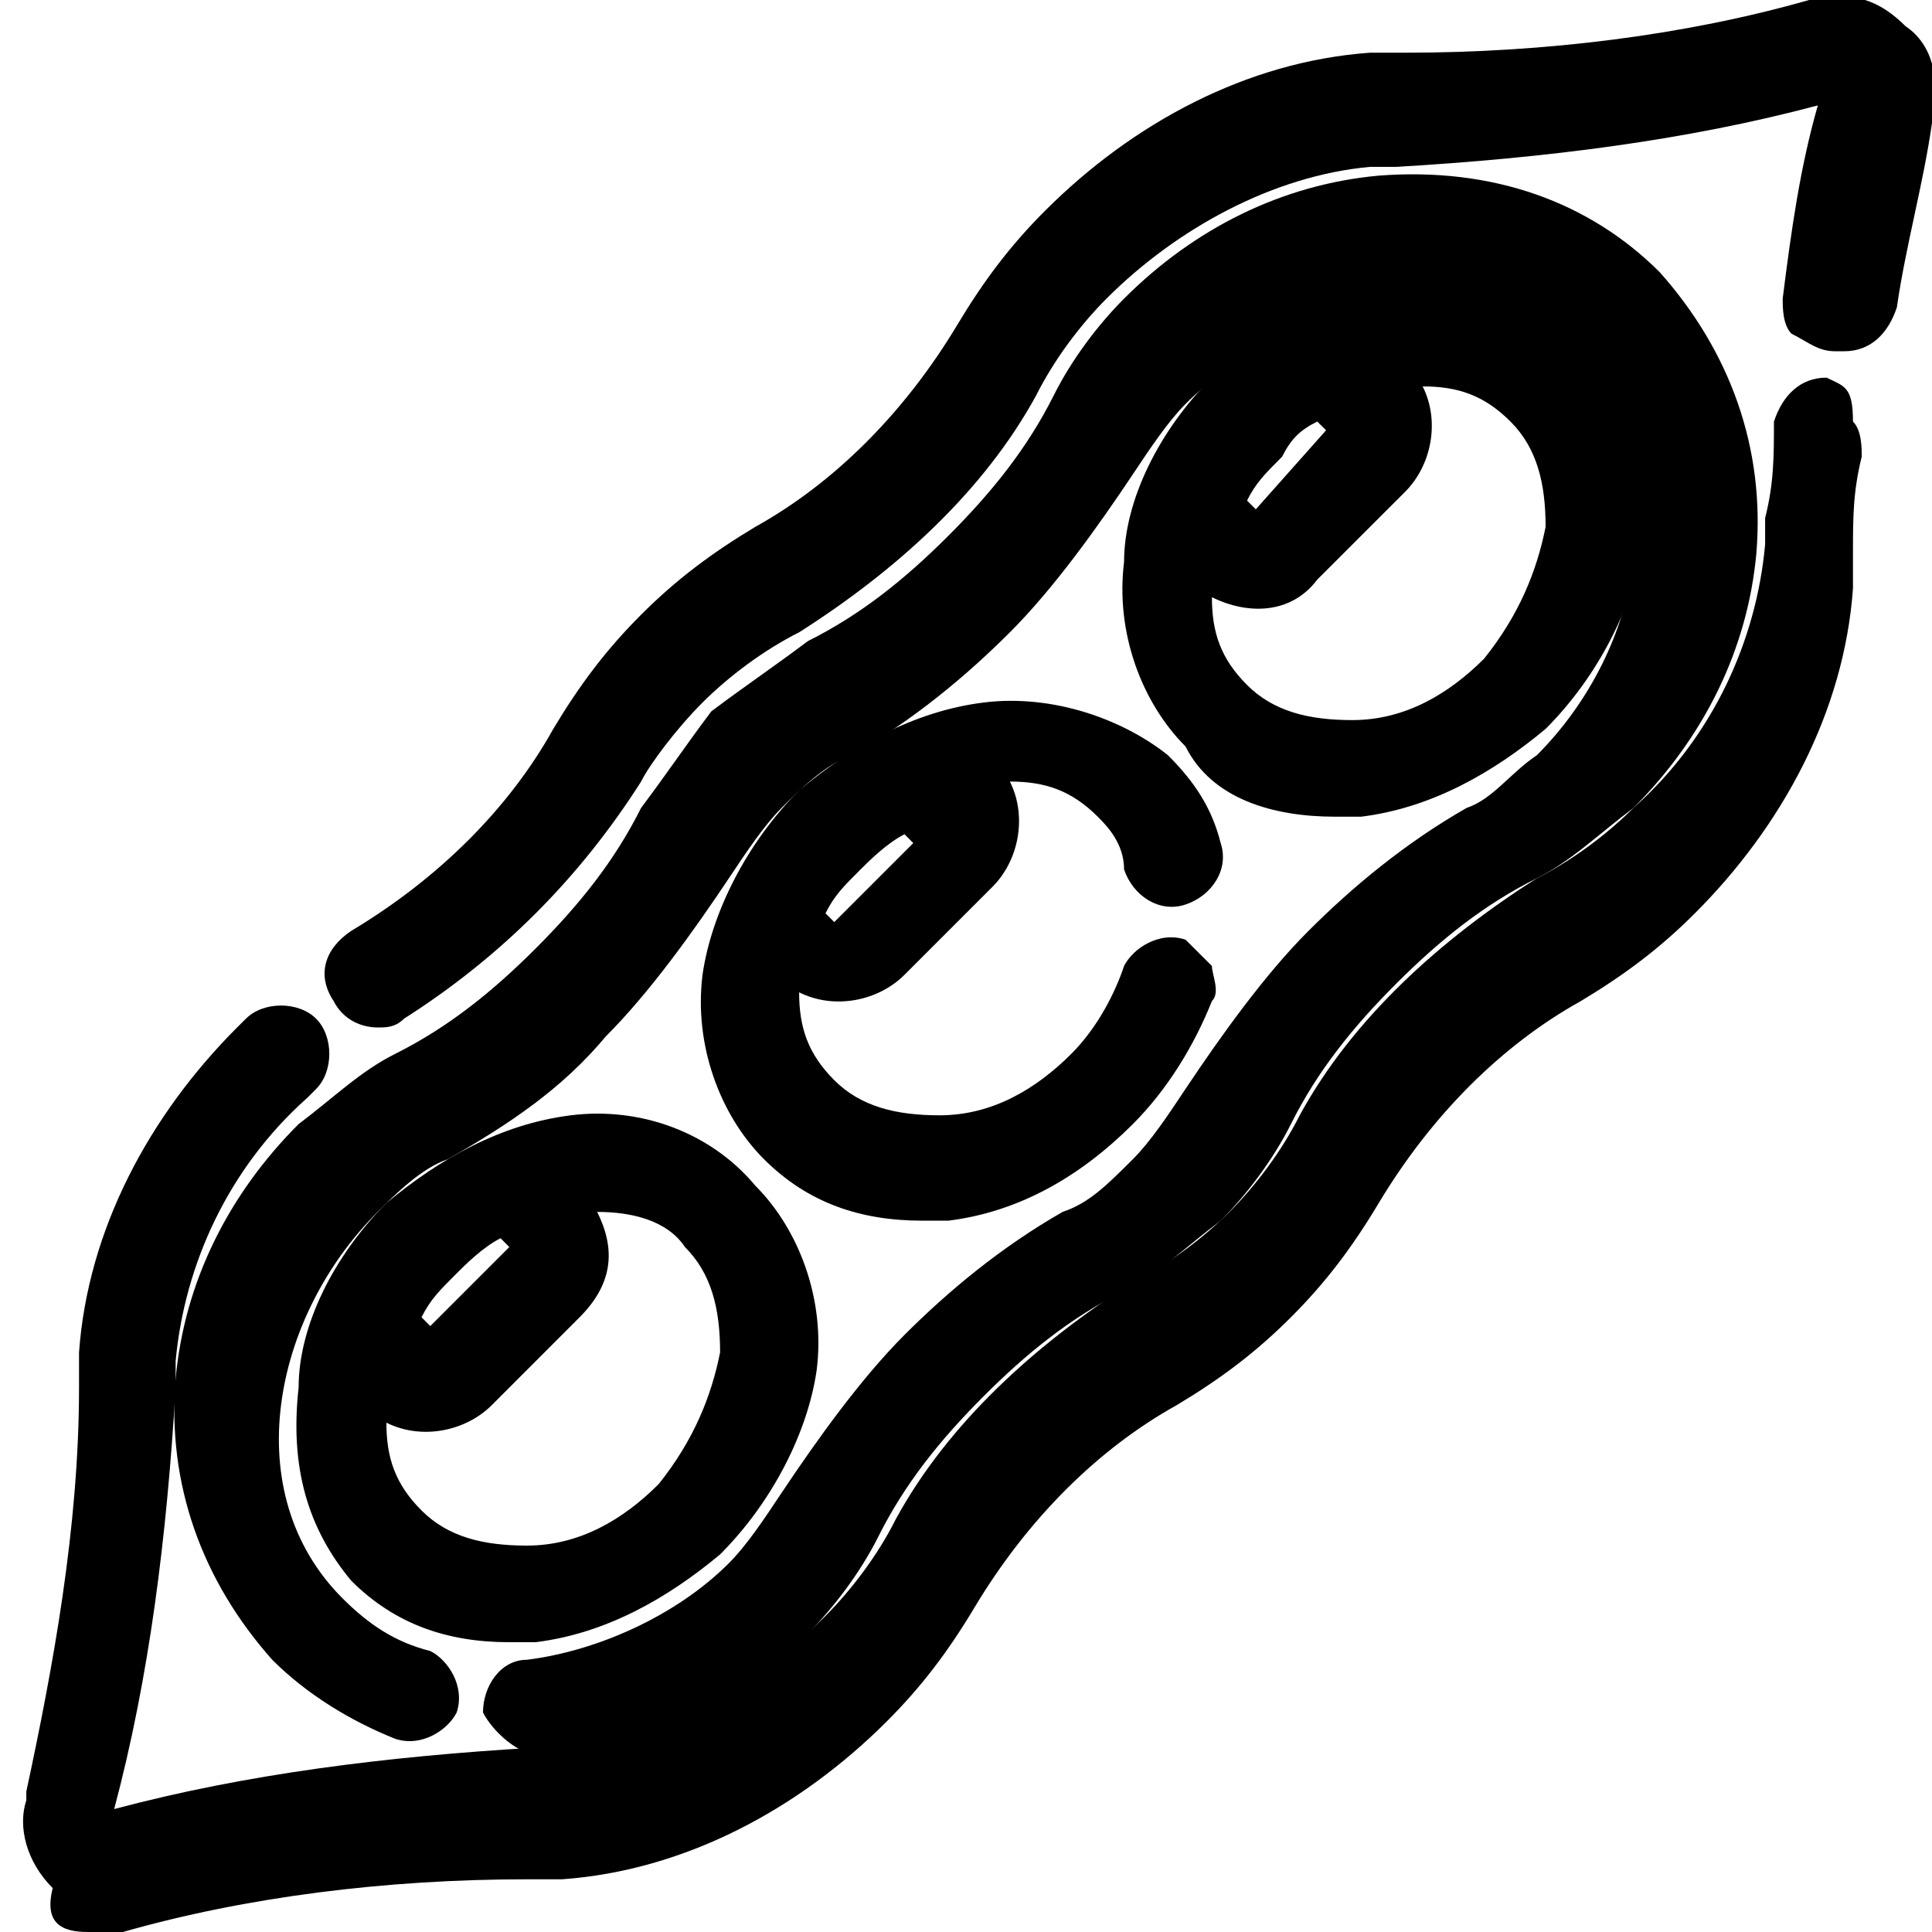
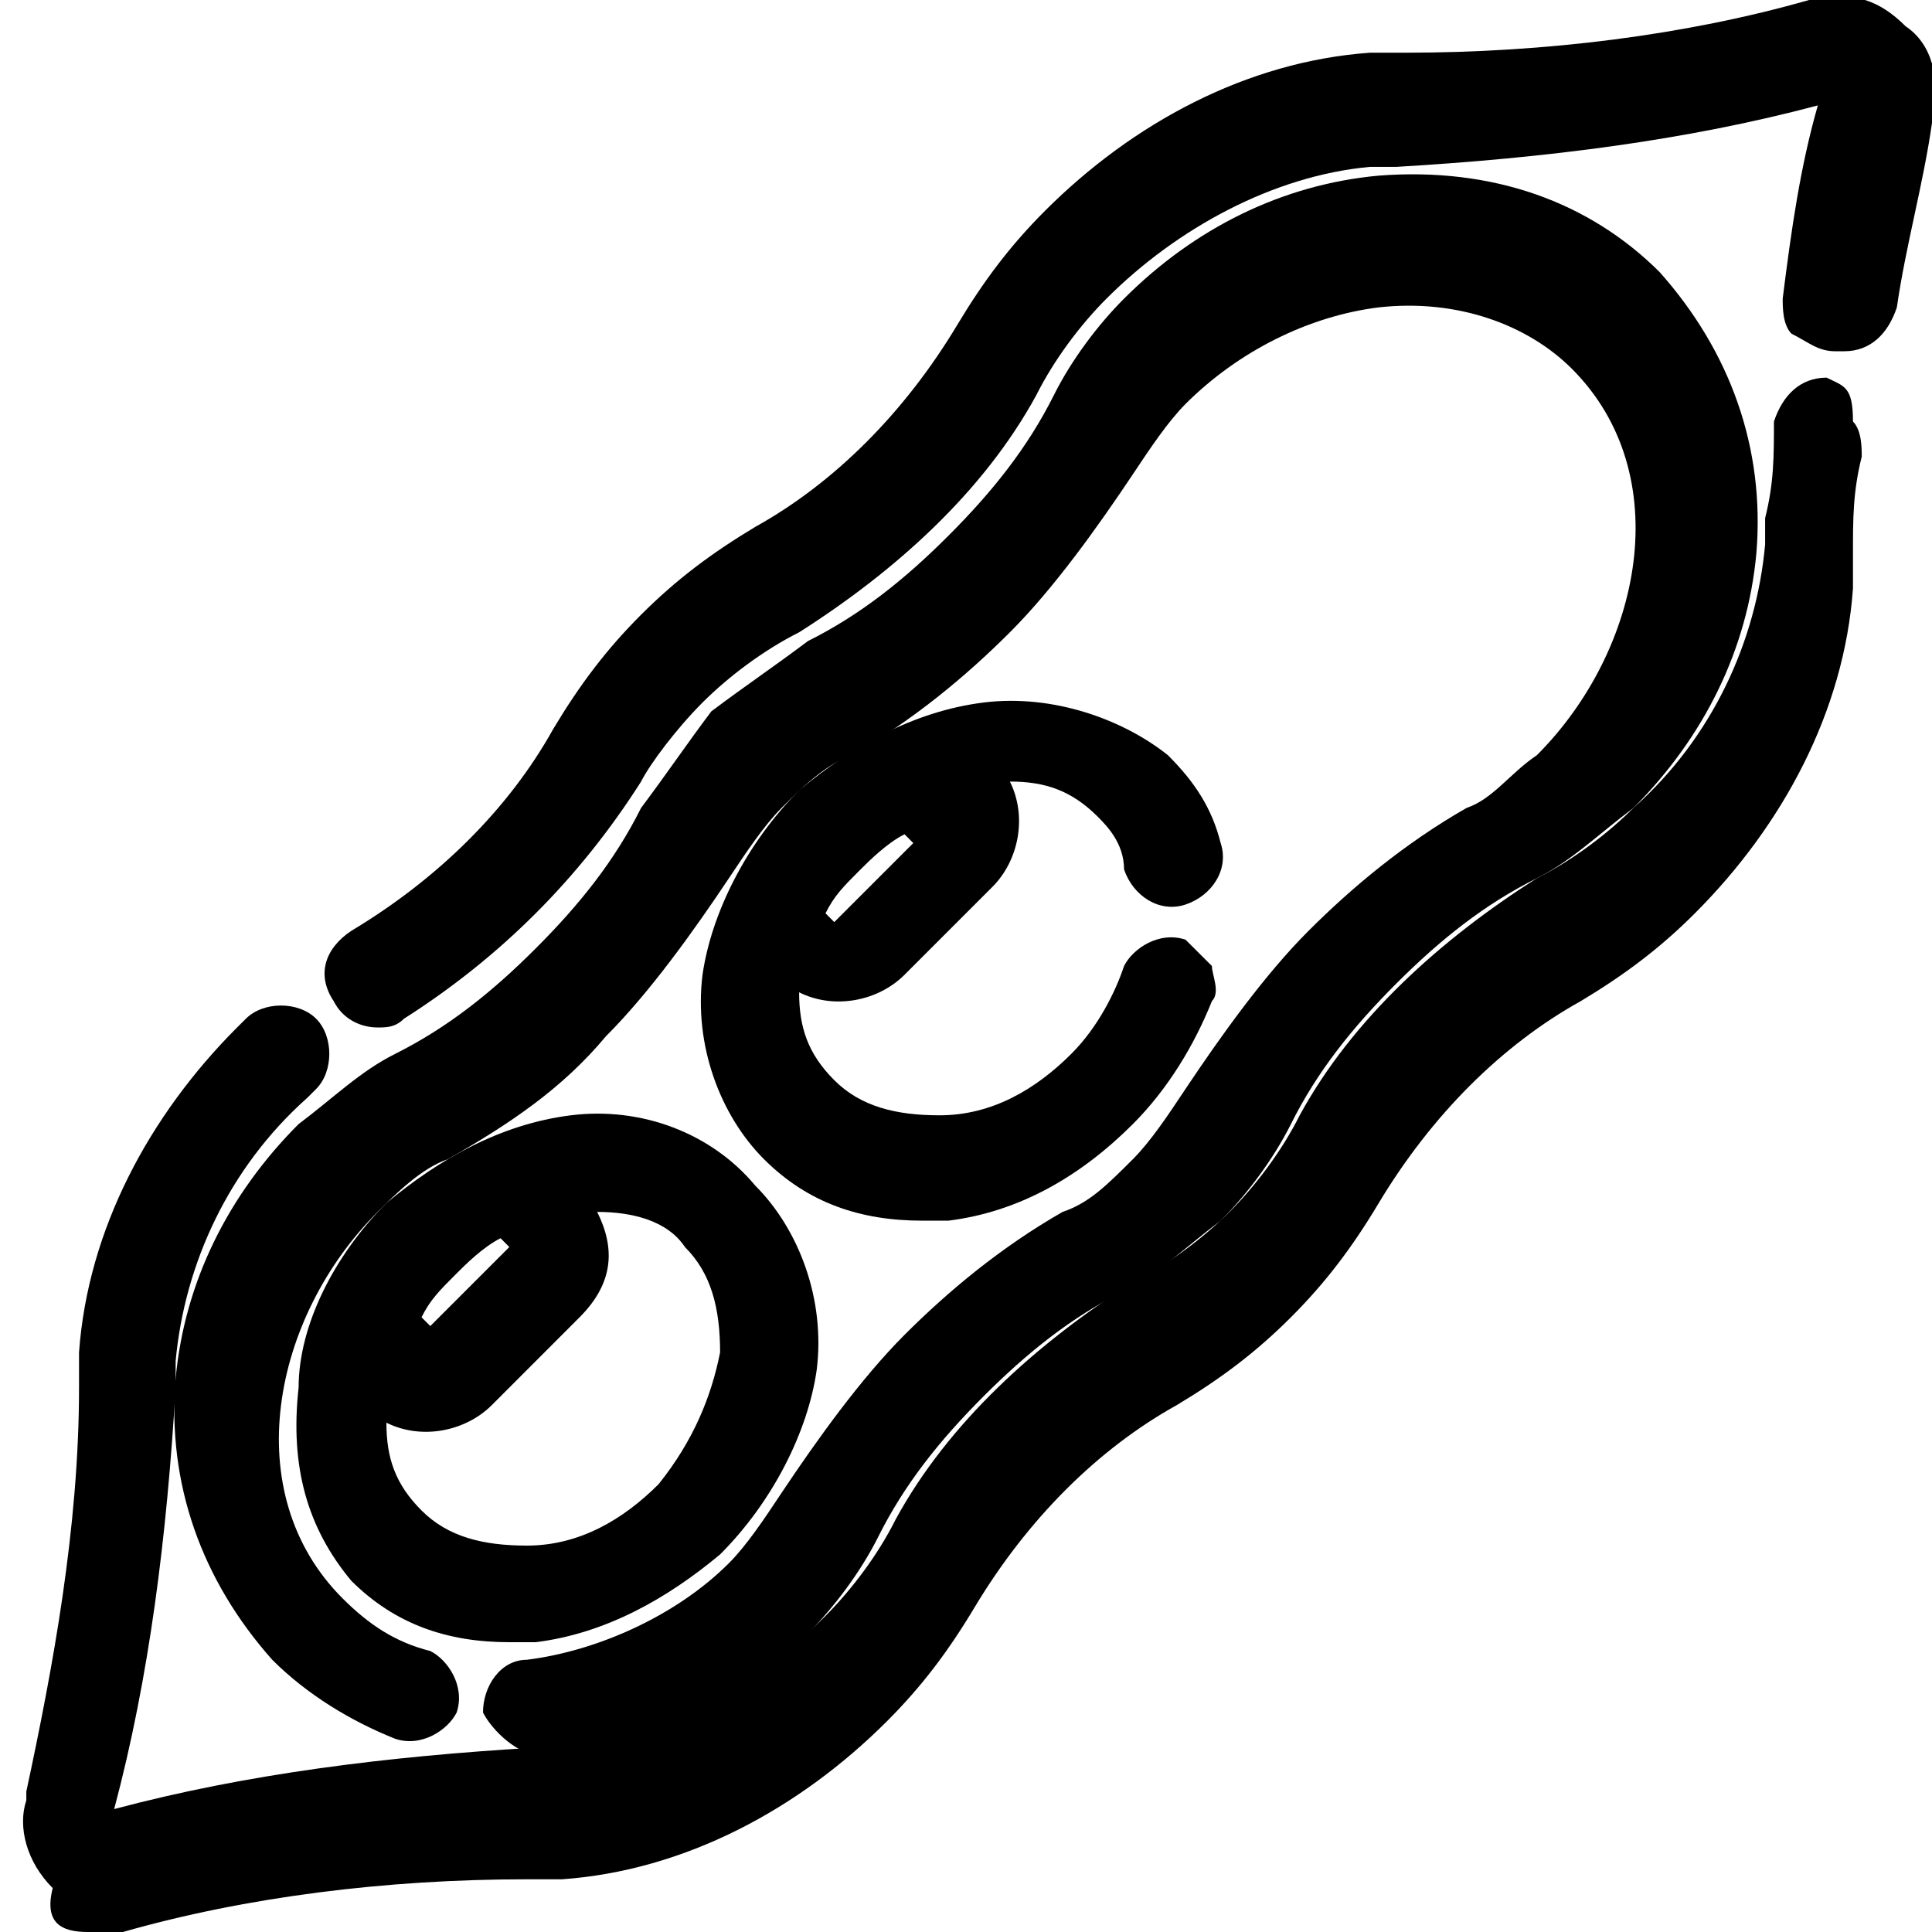
<svg xmlns="http://www.w3.org/2000/svg" width="32" height="32" viewBox="0 0 32 32" fill="none">
  <g clip-path="url(#clip0_627_1036)">
    <path d="M9.455 18.473C8.291 18.618 7.273 19.2 6.4 19.927C5.527 20.8 4.946 21.964 4.946 22.982C4.8 24.291 5.091 25.309 5.818 26.182C6.546 26.909 7.418 27.2 8.436 27.2C8.582 27.2 8.727 27.2 8.873 27.2C10.037 27.055 11.055 26.473 11.927 25.746C12.8 24.873 13.382 23.709 13.527 22.691C13.673 21.527 13.236 20.364 12.509 19.637C11.782 18.764 10.618 18.327 9.455 18.473ZM7.127 21.964L6.982 21.818C7.127 21.527 7.273 21.382 7.564 21.091C7.709 20.946 8 20.655 8.291 20.509L8.436 20.655L7.127 21.964ZM8.146 23.273L9.6 21.818C10.182 21.236 10.182 20.655 9.891 20.073C10.473 20.073 11.055 20.218 11.345 20.655C11.782 21.091 11.927 21.673 11.927 22.4C11.782 23.127 11.491 23.855 10.909 24.582C10.327 25.164 9.6 25.6 8.727 25.6C8 25.6 7.418 25.455 6.982 25.018C6.546 24.582 6.4 24.146 6.4 23.564C6.982 23.855 7.709 23.709 8.146 23.273Z" fill="#000000" />
    <path d="M16.291 11.636C15.127 11.782 14.109 12.364 13.236 13.091C12.364 13.964 11.782 15.127 11.636 16.145C11.491 17.309 11.927 18.473 12.654 19.2C13.382 19.927 14.254 20.218 15.273 20.218C15.418 20.218 15.563 20.218 15.709 20.218C16.873 20.073 17.891 19.491 18.764 18.618C19.345 18.036 19.782 17.309 20.073 16.582C20.218 16.436 20.073 16.145 20.073 16C19.927 15.854 19.782 15.709 19.636 15.564C19.2 15.418 18.764 15.709 18.618 16C18.473 16.436 18.182 17.018 17.745 17.454C17.163 18.036 16.436 18.473 15.563 18.473C14.836 18.473 14.254 18.327 13.818 17.891C13.382 17.454 13.236 17.018 13.236 16.436C13.818 16.727 14.545 16.582 14.982 16.145L16.436 14.691C16.873 14.255 17.018 13.527 16.727 12.945C17.309 12.945 17.745 13.091 18.182 13.527C18.327 13.673 18.618 13.964 18.618 14.4C18.764 14.836 19.2 15.127 19.636 14.982C20.073 14.836 20.363 14.4 20.218 13.964C20.073 13.382 19.782 12.945 19.345 12.509C18.618 11.927 17.454 11.491 16.291 11.636ZM15.127 13.964L13.818 15.273L13.673 15.127C13.818 14.836 13.963 14.691 14.254 14.4C14.4 14.255 14.691 13.964 14.982 13.818L15.127 13.964Z" fill="#000000" />
-     <path d="M22.109 13.527C22.255 13.527 22.4 13.527 22.546 13.527C23.709 13.382 24.727 12.8 25.6 12.073C26.473 11.2 27.055 10.036 27.2 9.018C27.2 7.709 26.909 6.691 26.182 5.818C25.455 5.091 24.291 4.655 23.127 4.8C21.964 4.946 20.945 5.527 20.073 6.255C19.2 7.127 18.618 8.291 18.618 9.309C18.473 10.473 18.909 11.636 19.636 12.364C20.073 13.236 21.091 13.527 22.109 13.527ZM20.8 8.436L20.655 8.291C20.8 8 20.945 7.855 21.236 7.564C21.382 7.273 21.527 7.127 21.818 6.982L21.964 7.127L20.8 8.436ZM21.818 9.6L23.273 8.146C23.709 7.709 23.855 6.982 23.564 6.4C24.145 6.4 24.582 6.546 25.018 6.982C25.455 7.418 25.6 8 25.6 8.727C25.455 9.455 25.164 10.182 24.582 10.909C24 11.491 23.273 11.927 22.4 11.927C21.673 11.927 21.091 11.782 20.655 11.345C20.218 10.909 20.073 10.473 20.073 9.891C20.655 10.182 21.382 10.182 21.818 9.6Z" fill="#000000" />
    <path d="M9.018 29.091C10.618 28.945 12.218 28.218 13.382 27.055C13.818 26.618 14.255 26.036 14.546 25.455C14.982 24.582 15.564 23.855 16.291 23.127C17.018 22.4 17.745 21.818 18.618 21.382C19.2 21.091 19.636 20.655 20.218 20.218C20.655 19.782 21.091 19.2 21.382 18.618C21.818 17.745 22.4 17.018 23.127 16.291C23.855 15.564 24.582 14.982 25.455 14.546C26.036 14.255 26.473 13.818 27.055 13.382C28.218 12.218 28.945 10.764 29.091 9.164C29.236 7.418 28.655 5.818 27.491 4.509C26.327 3.346 24.727 2.764 22.836 2.909C21.236 3.055 19.782 3.782 18.618 4.946C18.182 5.382 17.745 5.964 17.455 6.546C17.018 7.418 16.436 8.146 15.709 8.873C14.982 9.6 14.255 10.182 13.382 10.618C12.8 11.055 12.364 11.345 11.782 11.782C11.345 12.364 11.055 12.8 10.618 13.382C10.182 14.255 9.6 14.982 8.873 15.709C8.146 16.436 7.418 17.018 6.546 17.455C5.964 17.745 5.527 18.182 4.946 18.618C3.782 19.782 3.055 21.236 2.909 22.836C2.764 24.582 3.346 26.182 4.509 27.491C5.091 28.073 5.818 28.509 6.546 28.8C6.982 28.945 7.418 28.655 7.564 28.364C7.709 27.927 7.418 27.491 7.127 27.346C6.546 27.2 6.109 26.909 5.673 26.473C4.8 25.6 4.509 24.436 4.655 23.273C4.8 22.109 5.382 20.945 6.255 20.073C6.546 19.782 6.982 19.346 7.418 19.2C8.436 18.618 9.309 18.036 10.036 17.164C10.764 16.436 11.491 15.418 12.073 14.546C12.364 14.109 12.655 13.673 12.945 13.382C13.236 13.091 13.673 12.655 14.109 12.509C15.127 11.927 16 11.2 16.727 10.473C17.455 9.746 18.182 8.727 18.764 7.855C19.055 7.418 19.346 6.982 19.636 6.691C20.509 5.818 21.673 5.236 22.836 5.091C24.145 4.946 25.309 5.382 26.036 6.109C26.909 6.982 27.2 8.146 27.055 9.309C26.909 10.473 26.327 11.636 25.455 12.509C25.018 12.8 24.727 13.236 24.291 13.382C23.273 13.964 22.4 14.691 21.673 15.418C20.945 16.145 20.218 17.164 19.636 18.036C19.346 18.473 19.055 18.909 18.764 19.2C18.327 19.636 18.036 19.927 17.6 20.073C16.582 20.655 15.709 21.382 14.982 22.109C14.255 22.836 13.527 23.855 12.945 24.727C12.655 25.164 12.364 25.6 12.073 25.891C11.2 26.764 9.891 27.346 8.727 27.491C8.291 27.491 8 27.927 8 28.364C8.146 28.655 8.582 29.091 9.018 29.091Z" fill="#000000" />
    <path d="M31.564 0.436C31.127 0 30.691 -0.145 30.109 0H29.964C27.927 0.582 25.6 0.873 23.273 0.873C23.127 0.873 22.836 0.873 22.691 0.873C20.655 1.018 18.764 2.036 17.309 3.491C16.727 4.073 16.291 4.655 15.855 5.382C14.982 6.836 13.818 8 12.509 8.727C11.782 9.164 11.2 9.6 10.618 10.182C10.036 10.764 9.6 11.346 9.164 12.073C8.436 13.382 7.273 14.546 5.818 15.418C5.382 15.709 5.236 16.146 5.527 16.582C5.673 16.873 5.964 17.018 6.255 17.018C6.4 17.018 6.546 17.018 6.691 16.873C8.291 15.855 9.6 14.546 10.618 12.946C10.764 12.655 11.2 12.073 11.636 11.636C12.073 11.2 12.655 10.764 13.236 10.473C14.836 9.455 16.291 8.146 17.164 6.546C17.455 5.964 17.891 5.382 18.327 4.946C19.491 3.782 21.091 2.909 22.691 2.764C22.836 2.764 22.982 2.764 23.127 2.764C25.6 2.618 27.927 2.327 30.109 1.746C29.818 2.764 29.673 3.782 29.527 4.946C29.527 5.091 29.527 5.382 29.673 5.527C29.964 5.673 30.109 5.818 30.4 5.818H30.546C30.982 5.818 31.273 5.527 31.418 5.091C31.564 4.073 31.855 3.055 32 2.036V1.891C32.145 1.309 32 0.727 31.564 0.436Z" fill="#000000" />
    <path d="M30.255 6.255C29.818 6.255 29.527 6.546 29.382 6.982C29.382 7.564 29.382 8 29.236 8.582C29.236 8.727 29.236 8.873 29.236 9.018C29.091 10.618 28.364 12.218 27.055 13.382C26.618 13.818 26.036 14.255 25.455 14.546C23.855 15.564 22.4 16.873 21.527 18.473C21.236 19.055 20.8 19.637 20.364 20.073C19.927 20.509 19.346 20.946 18.764 21.236C17.164 22.255 15.709 23.564 14.836 25.164C14.546 25.746 14.109 26.327 13.673 26.764C12.509 27.927 10.909 28.8 9.309 28.946C9.164 28.946 9.018 28.946 8.873 28.946C6.4 29.091 4.073 29.382 1.891 29.964C2.473 27.782 2.764 25.455 2.909 22.982C2.909 22.837 2.909 22.691 2.909 22.546C3.055 20.946 3.782 19.346 5.091 18.182L5.236 18.037C5.527 17.746 5.527 17.164 5.236 16.873C4.945 16.582 4.364 16.582 4.073 16.873L3.927 17.018C2.473 18.473 1.455 20.364 1.309 22.4C1.309 22.546 1.309 22.837 1.309 22.982C1.309 25.309 0.873 27.637 0.436 29.673V29.818C0.291 30.255 0.436 30.837 0.873 31.273C0.727 31.855 1.018 32 1.455 32C1.6 32 1.745 32 1.891 32H2.036C4.073 31.418 6.4 31.127 8.727 31.127C8.873 31.127 9.164 31.127 9.309 31.127C11.345 30.982 13.236 29.964 14.691 28.509C15.273 27.927 15.709 27.346 16.145 26.618C17.018 25.164 18.182 24 19.491 23.273C20.218 22.837 20.8 22.4 21.382 21.818C21.964 21.236 22.4 20.655 22.836 19.927C23.709 18.473 24.873 17.309 26.182 16.582C26.909 16.145 27.491 15.709 28.073 15.127C29.527 13.673 30.546 11.782 30.691 9.746C30.691 9.6 30.691 9.309 30.691 9.164C30.691 8.582 30.691 8.146 30.836 7.564C30.836 7.418 30.836 7.127 30.691 6.982C30.691 6.4 30.546 6.4 30.255 6.255Z" fill="#000000" />
  </g>
  <defs>
    <clipPath id="clip0_627_1036">
      <rect width="32" height="32" fill="white" />
    </clipPath>
  </defs>
</svg>